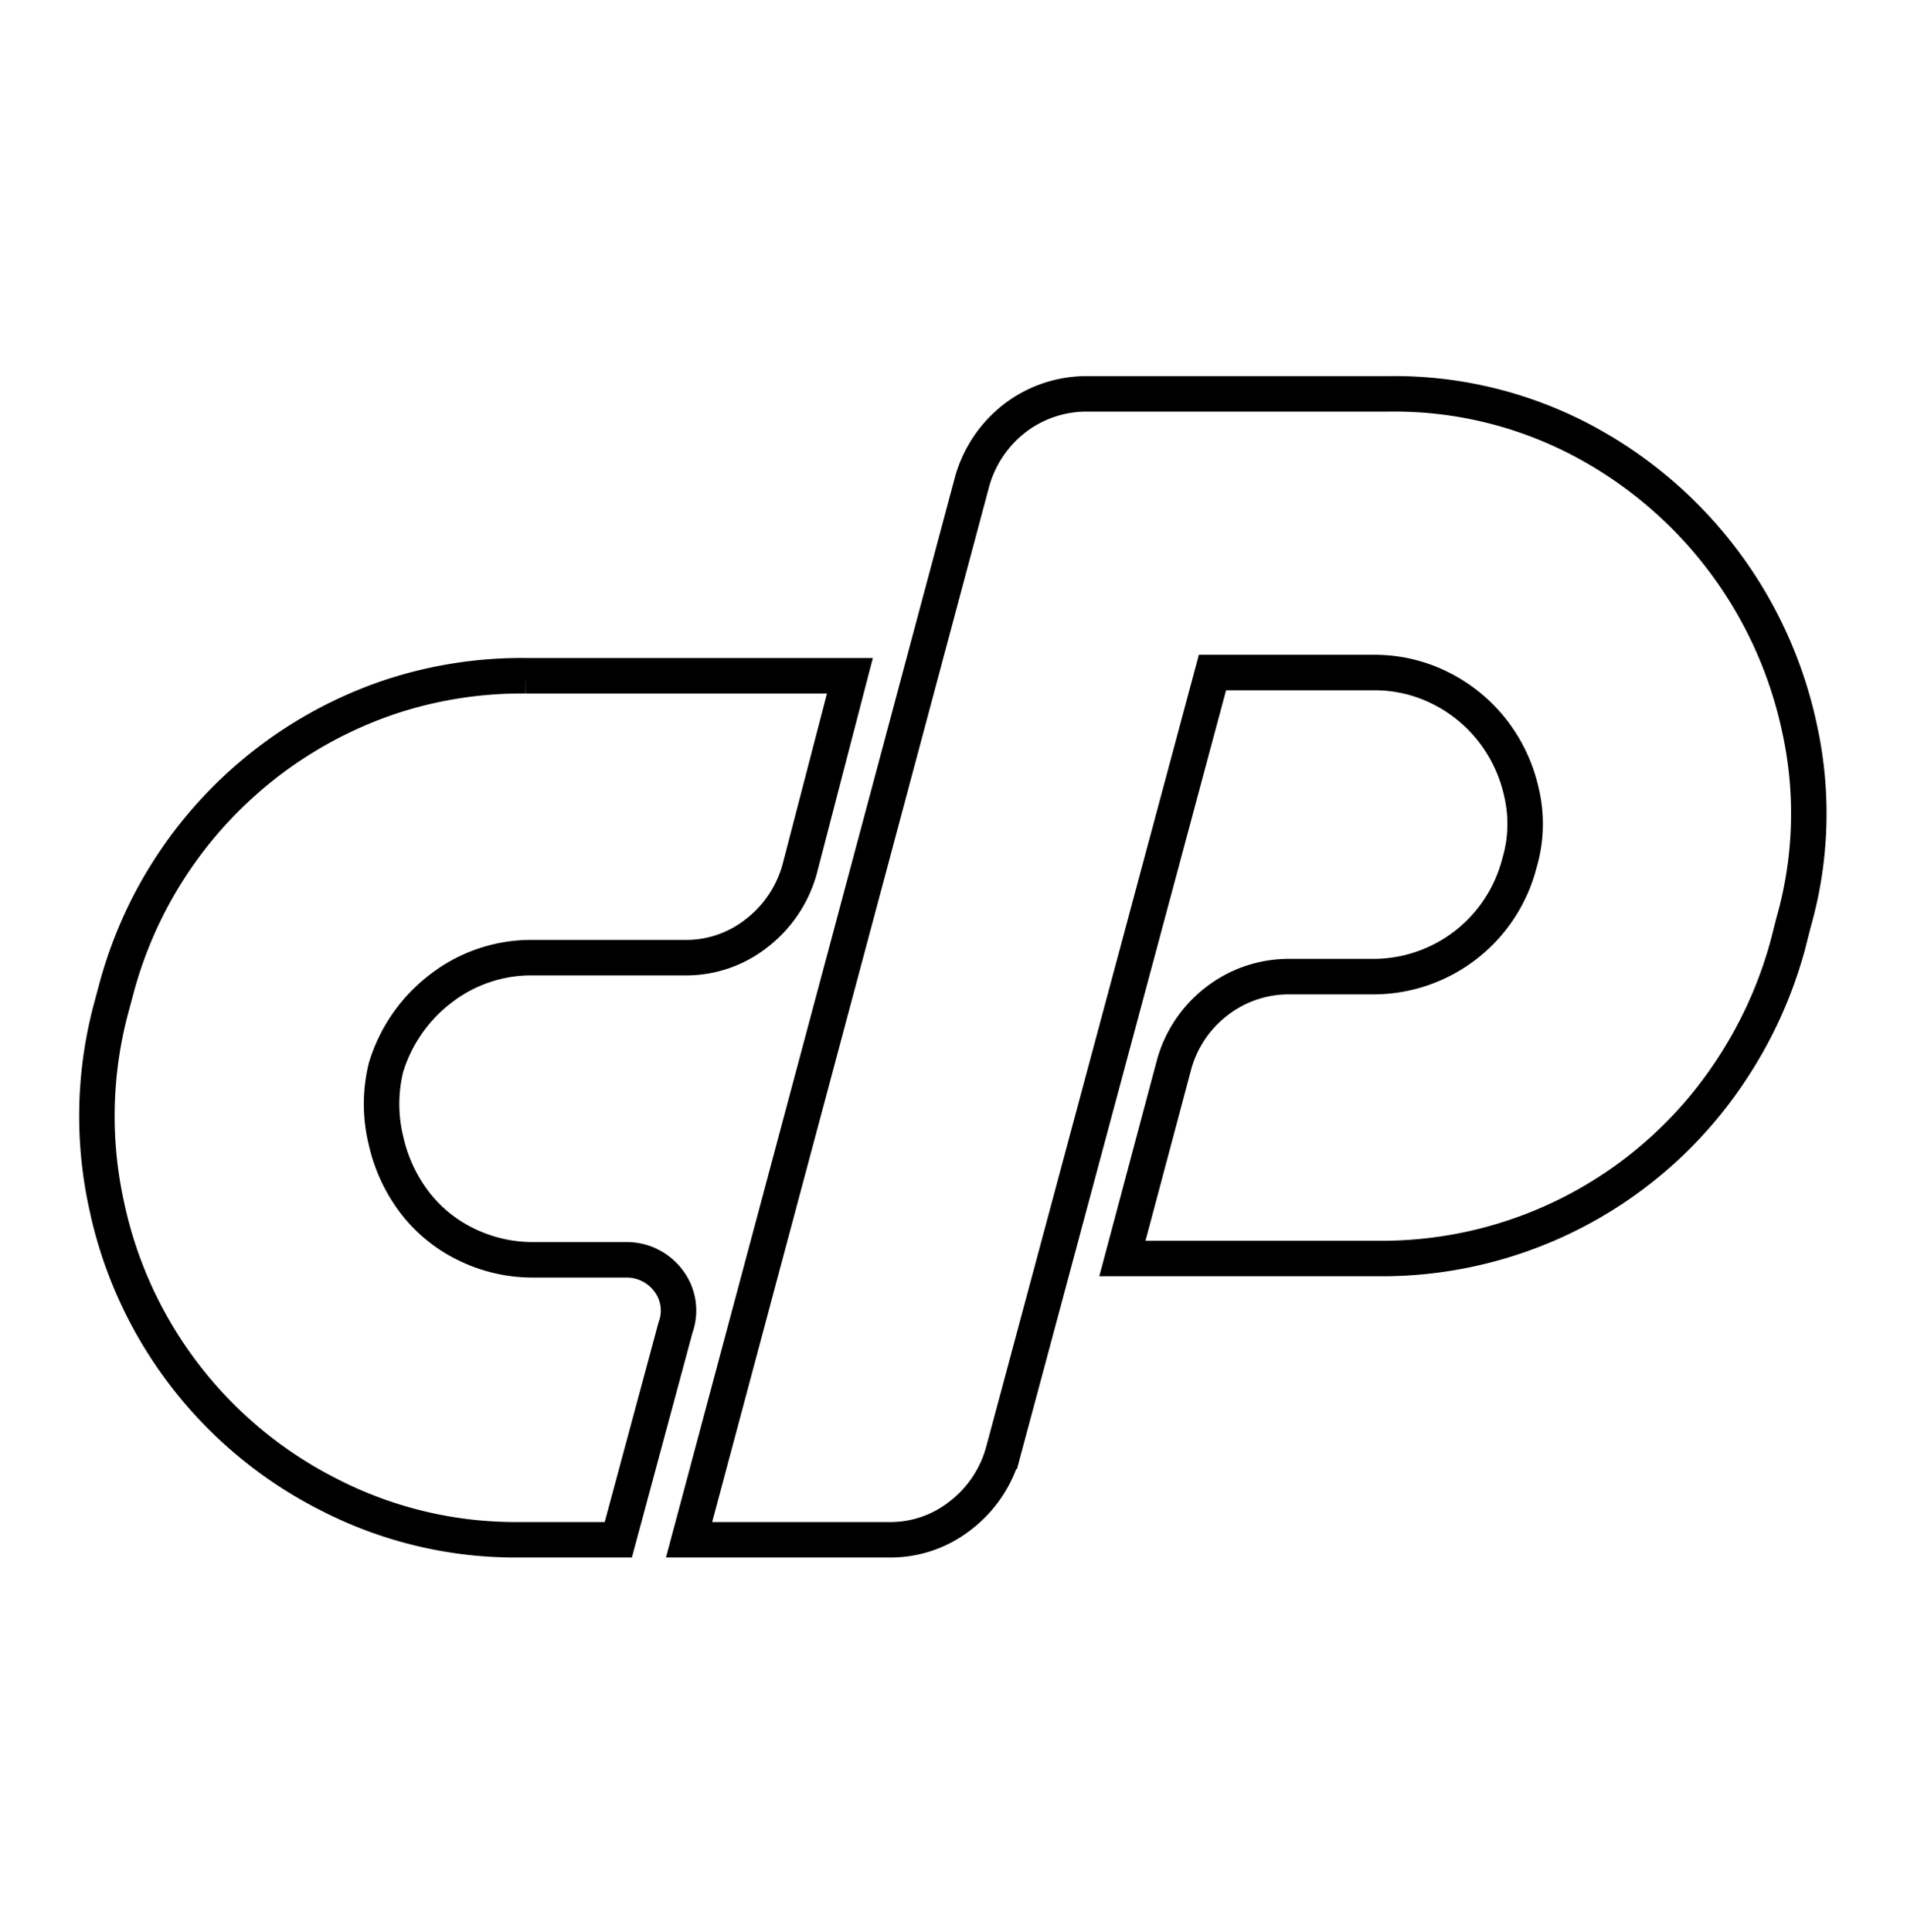
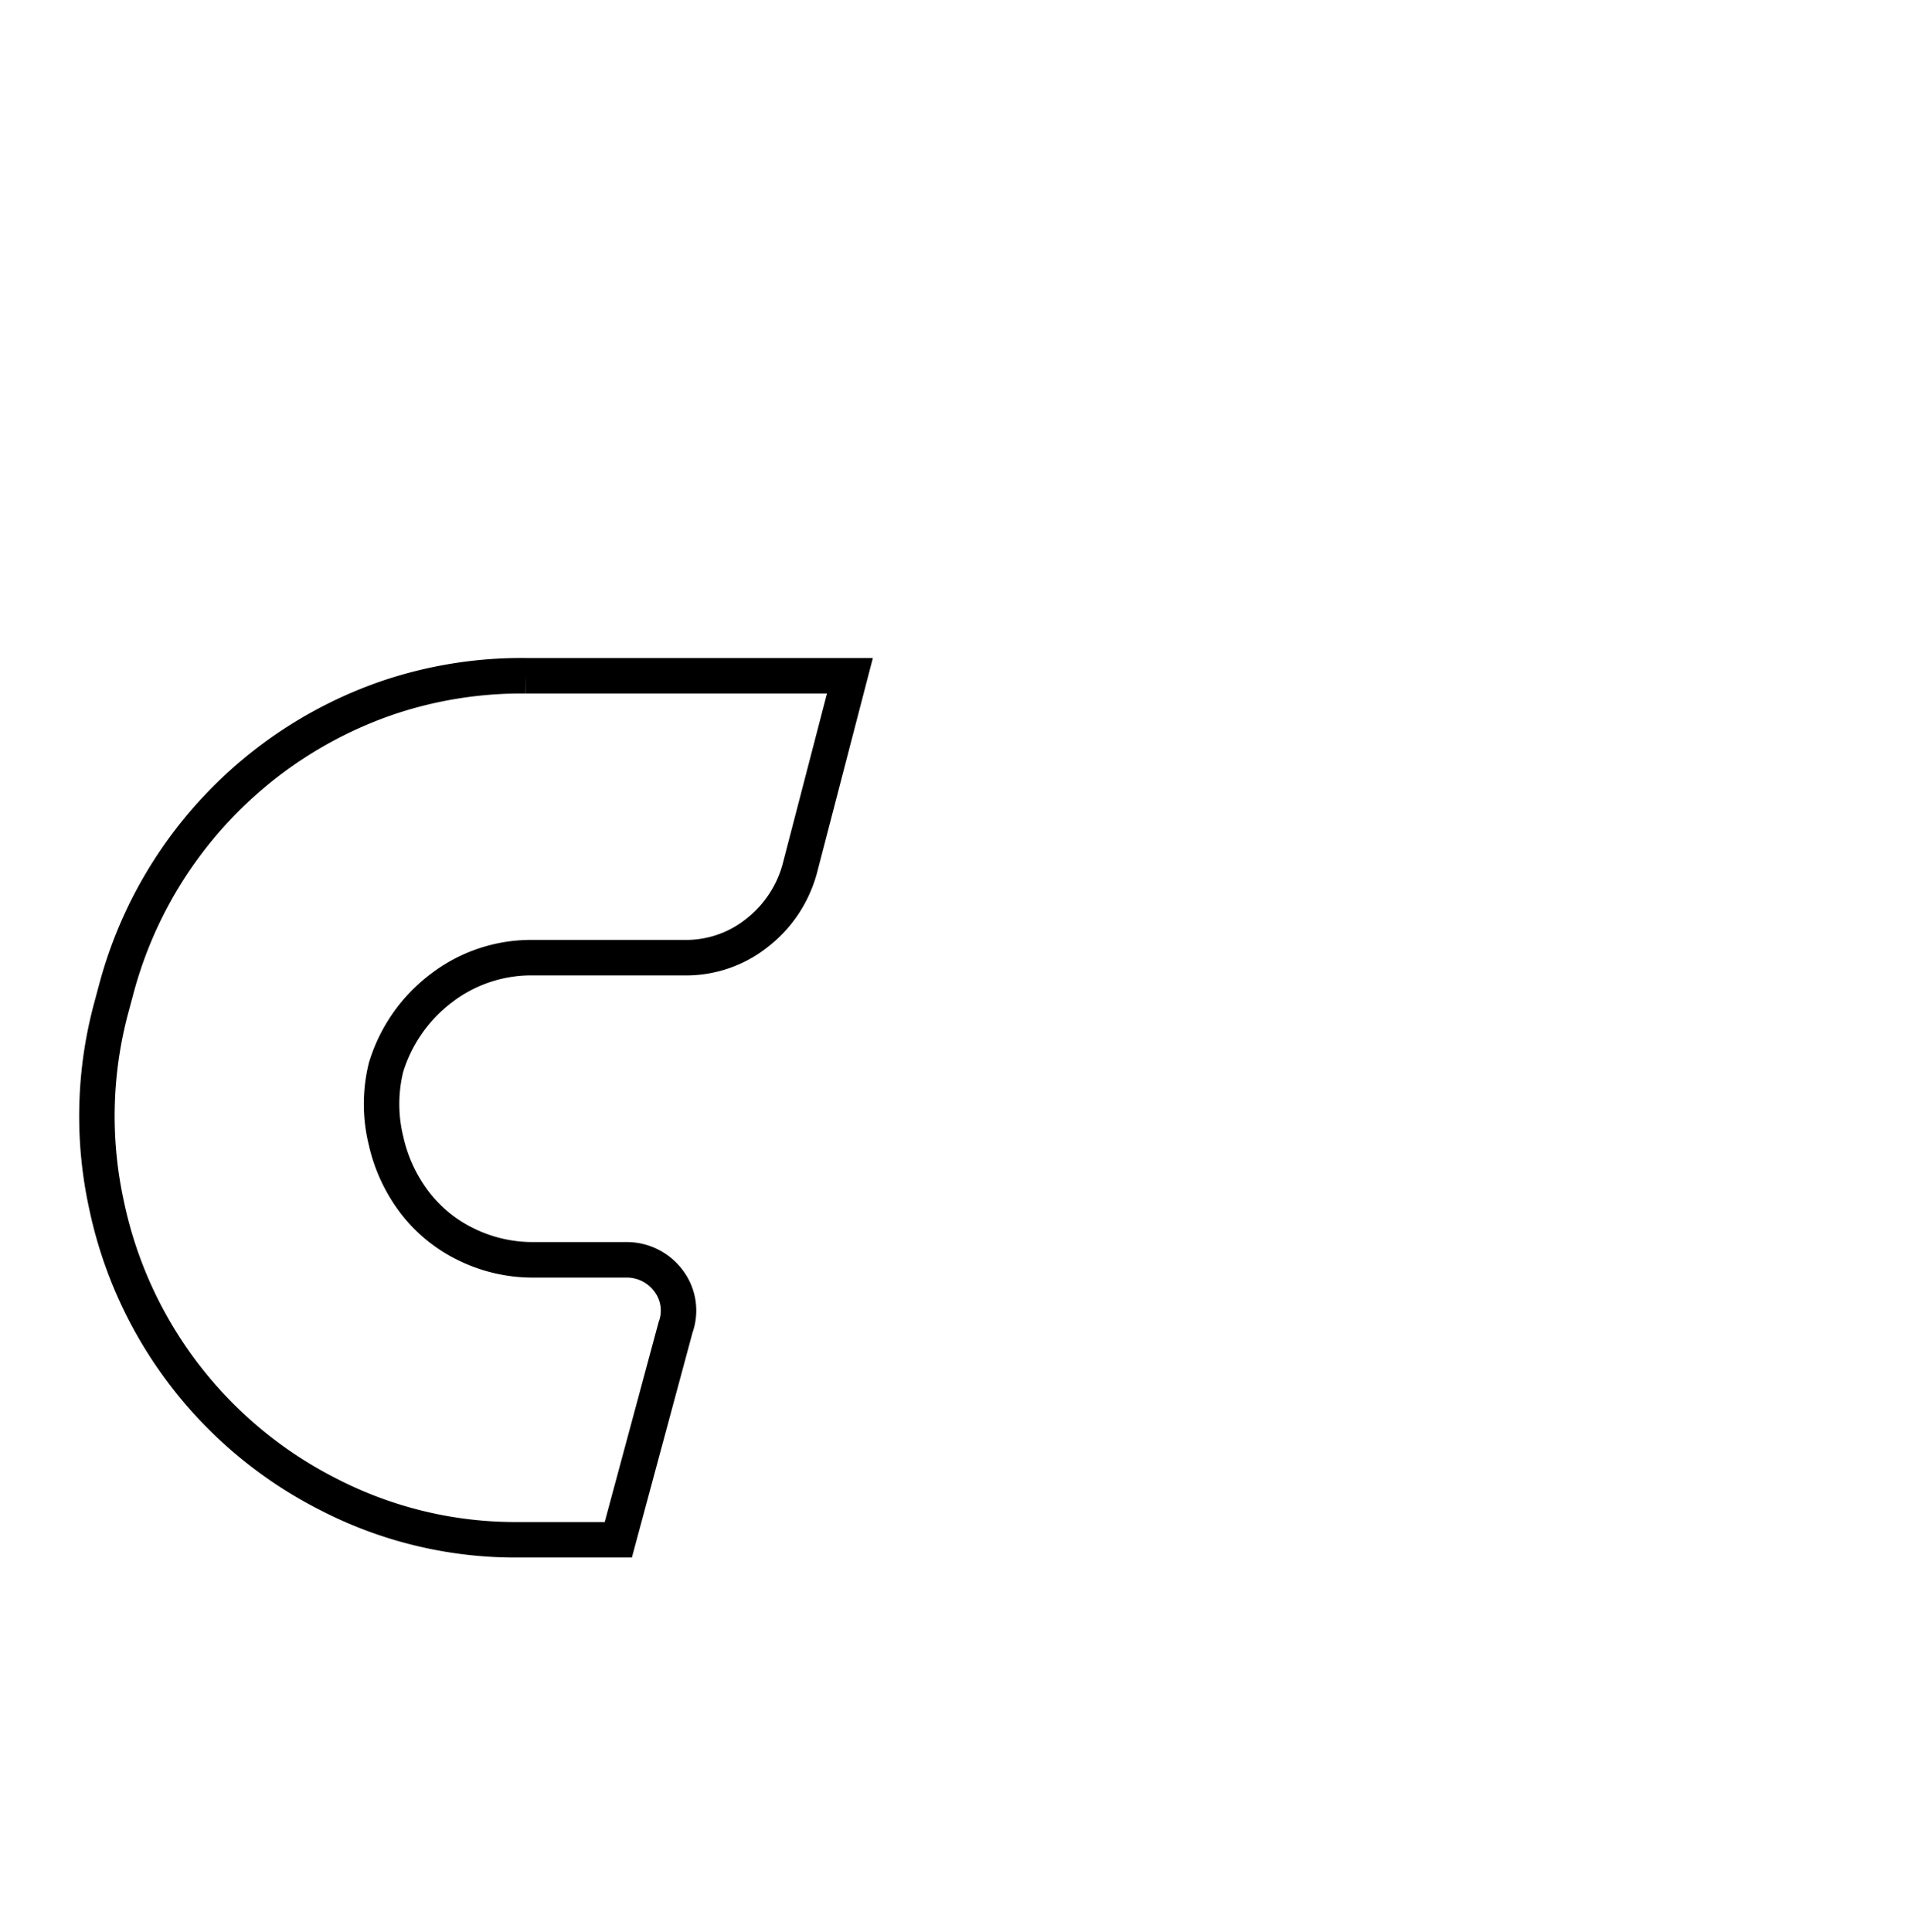
<svg xmlns="http://www.w3.org/2000/svg" id="Layer_1" data-name="Layer 1" viewBox="0 0 59.28 60.03">
  <g id="Group_13574" data-name="Group 13574">
    <g id="Group_12824" data-name="Group 12824">
      <path id="Path_11629" data-name="Path 11629" d="M16.34,21H26.42l-1.56,6a3.78,3.78,0,0,1-1.34,2,3.54,3.54,0,0,1-2.27.76H16.56a4.59,4.59,0,0,0-2.83.94A4.85,4.85,0,0,0,12,33.17,4.76,4.76,0,0,0,12,35.45a4.94,4.94,0,0,0,.87,1.89,4.45,4.45,0,0,0,1.6,1.32,4.69,4.69,0,0,0,2.14.49h2.86a1.62,1.62,0,0,1,1.31.65A1.53,1.53,0,0,1,21,41.25l-1.78,6.6H16.12a12.68,12.68,0,0,1-5.91-1.41,13.09,13.09,0,0,1-6.9-9,12.93,12.93,0,0,1,.14-6.09l.18-.67a13.15,13.15,0,0,1,8.43-9A13,13,0,0,1,16.34,21" style="fill:none;stroke:#000;stroke-width:1.103px" />
-       <path id="Path_11630" data-name="Path 11630" d="M21.42,47.85,30.21,15a3.77,3.77,0,0,1,1.33-2,3.66,3.66,0,0,1,2.28-.76h9.31A12.5,12.5,0,0,1,49,13.59a13.23,13.23,0,0,1,6.93,9,12.32,12.32,0,0,1-.18,6.09l-.17.67a13.37,13.37,0,0,1-1.79,3.94A13,13,0,0,1,43,39.11H34.89l1.6-6a3.72,3.72,0,0,1,1.34-2,3.65,3.65,0,0,1,2.27-.76h2.59a4.69,4.69,0,0,0,4.54-3.52,4.28,4.28,0,0,0,.07-2.19,4.8,4.8,0,0,0-.87-1.89,4.71,4.71,0,0,0-1.6-1.34,4.56,4.56,0,0,0-2.14-.51h-5l-6.5,24.2a3.75,3.75,0,0,1-1.34,2,3.51,3.51,0,0,1-2.23.75Z" style="fill:none;stroke:#000;stroke-width:1.103px" />
    </g>
  </g>
</svg>